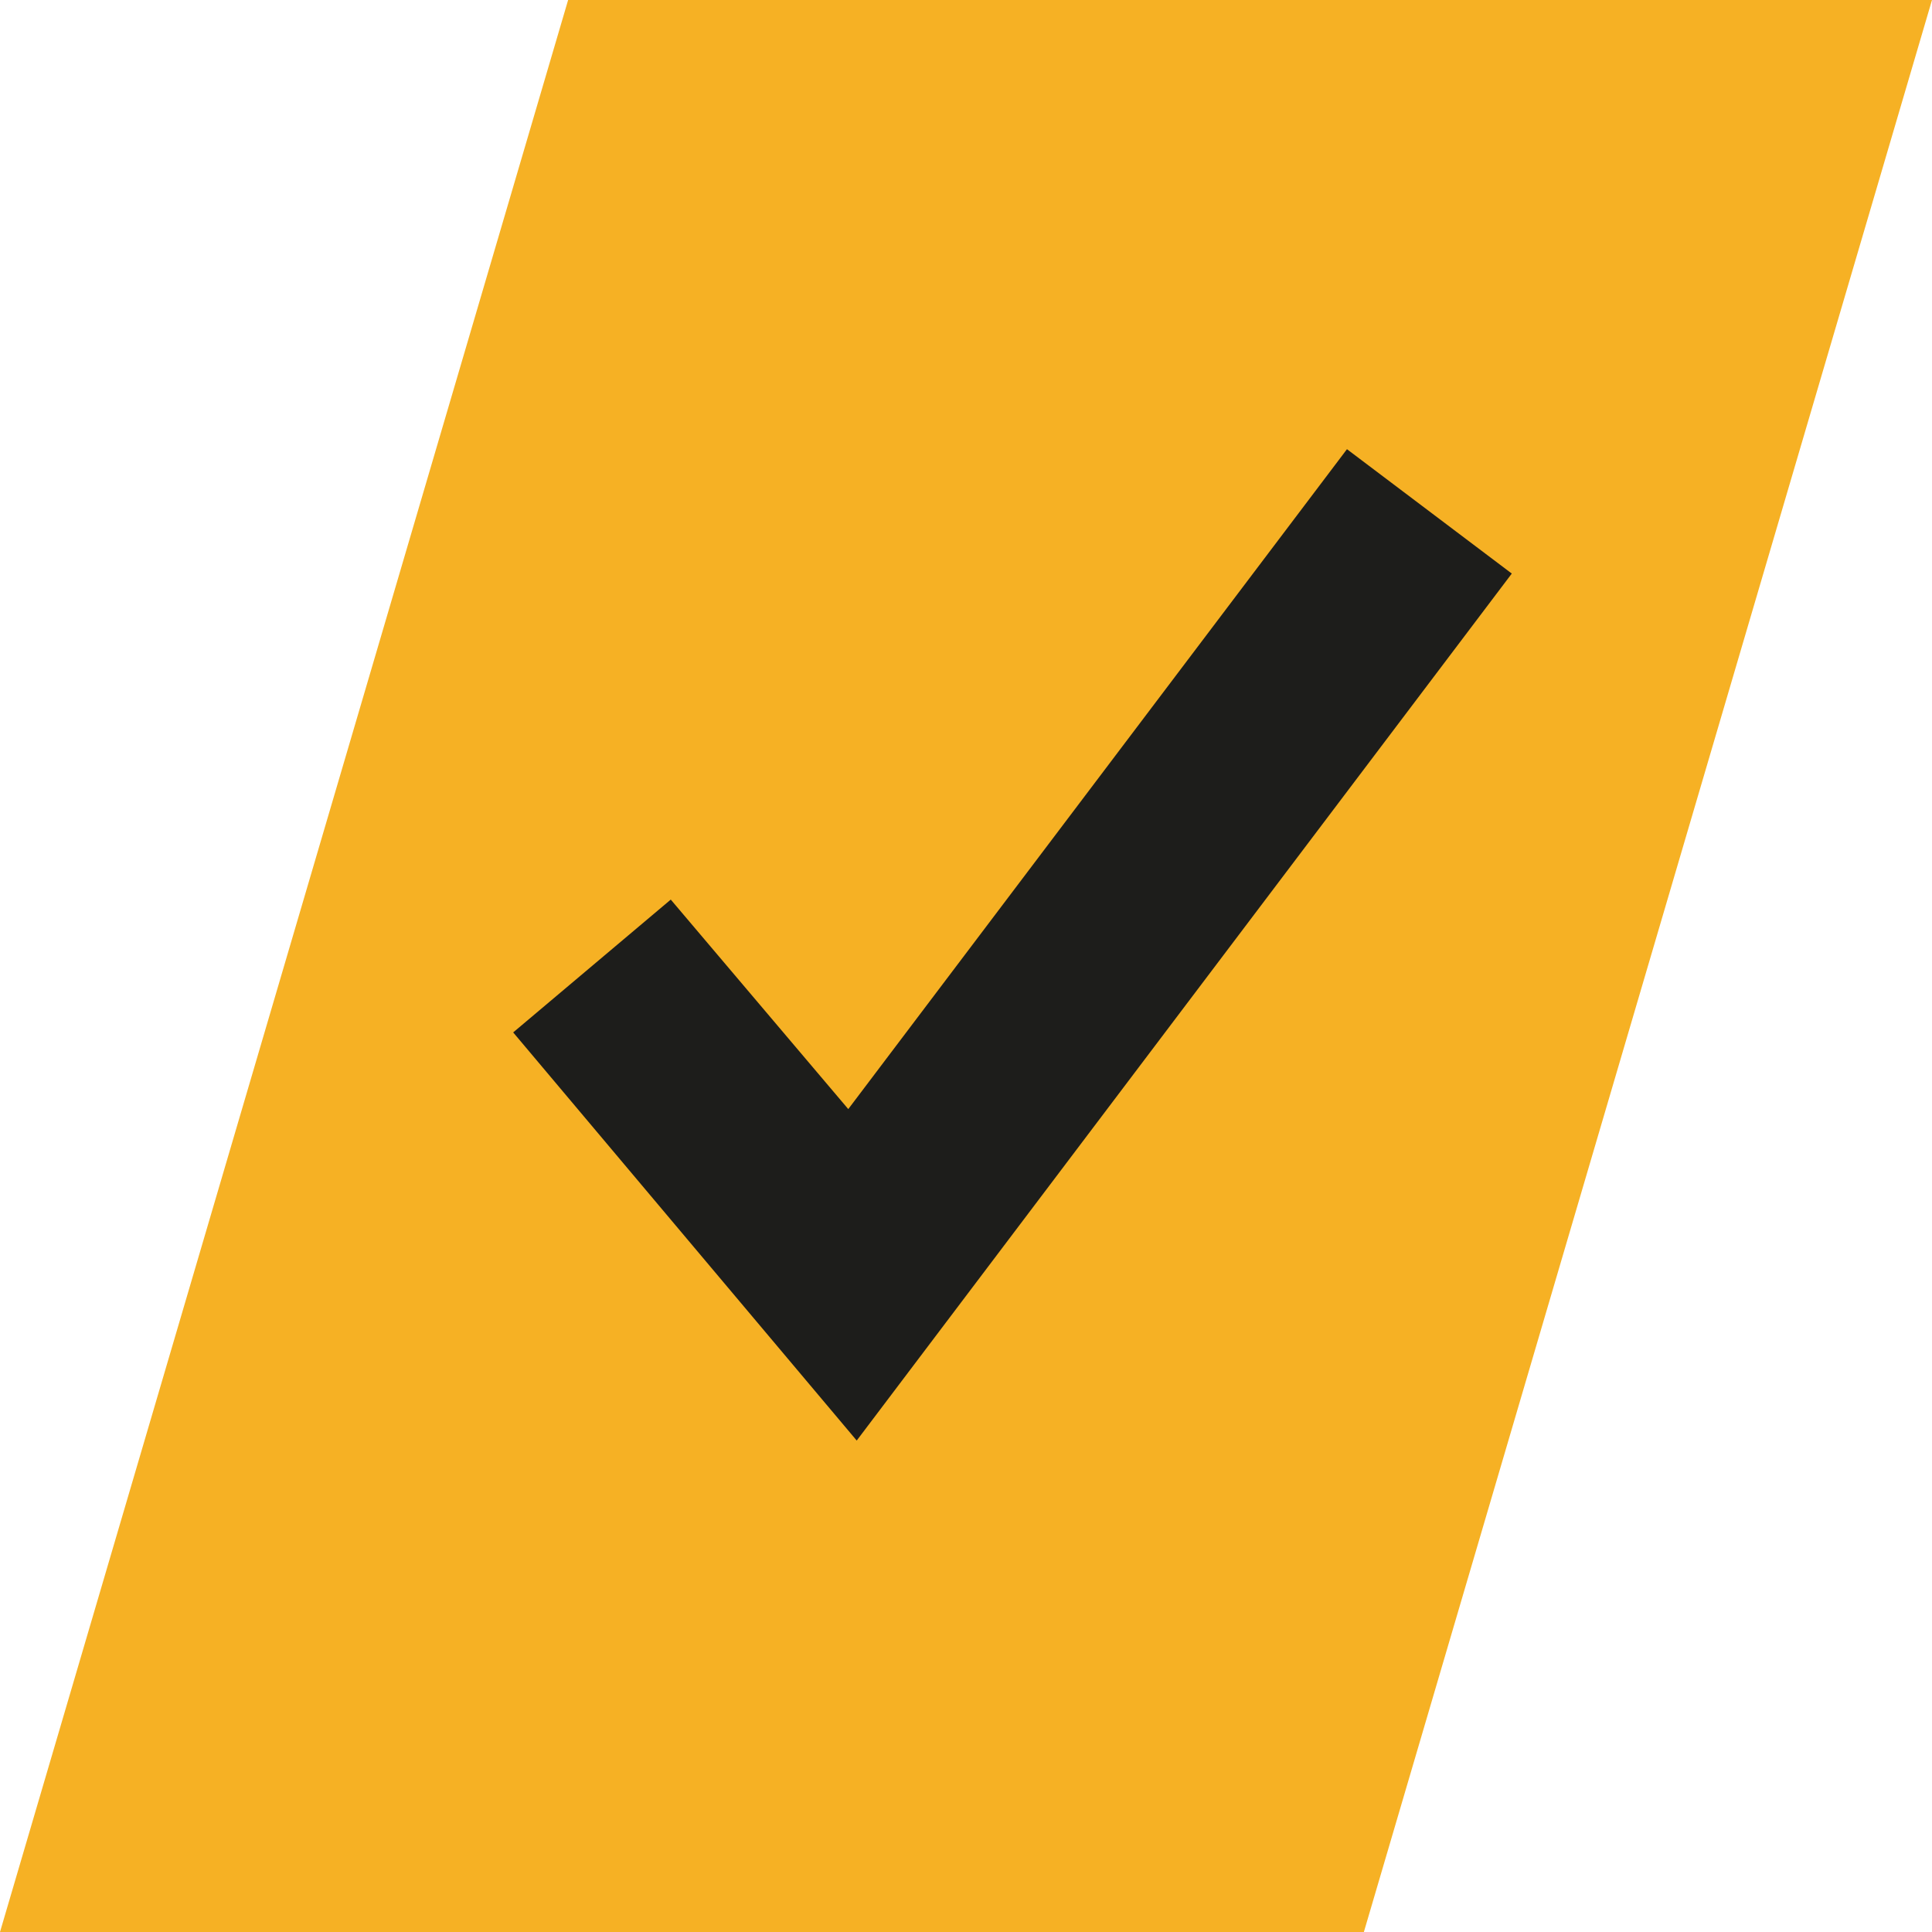
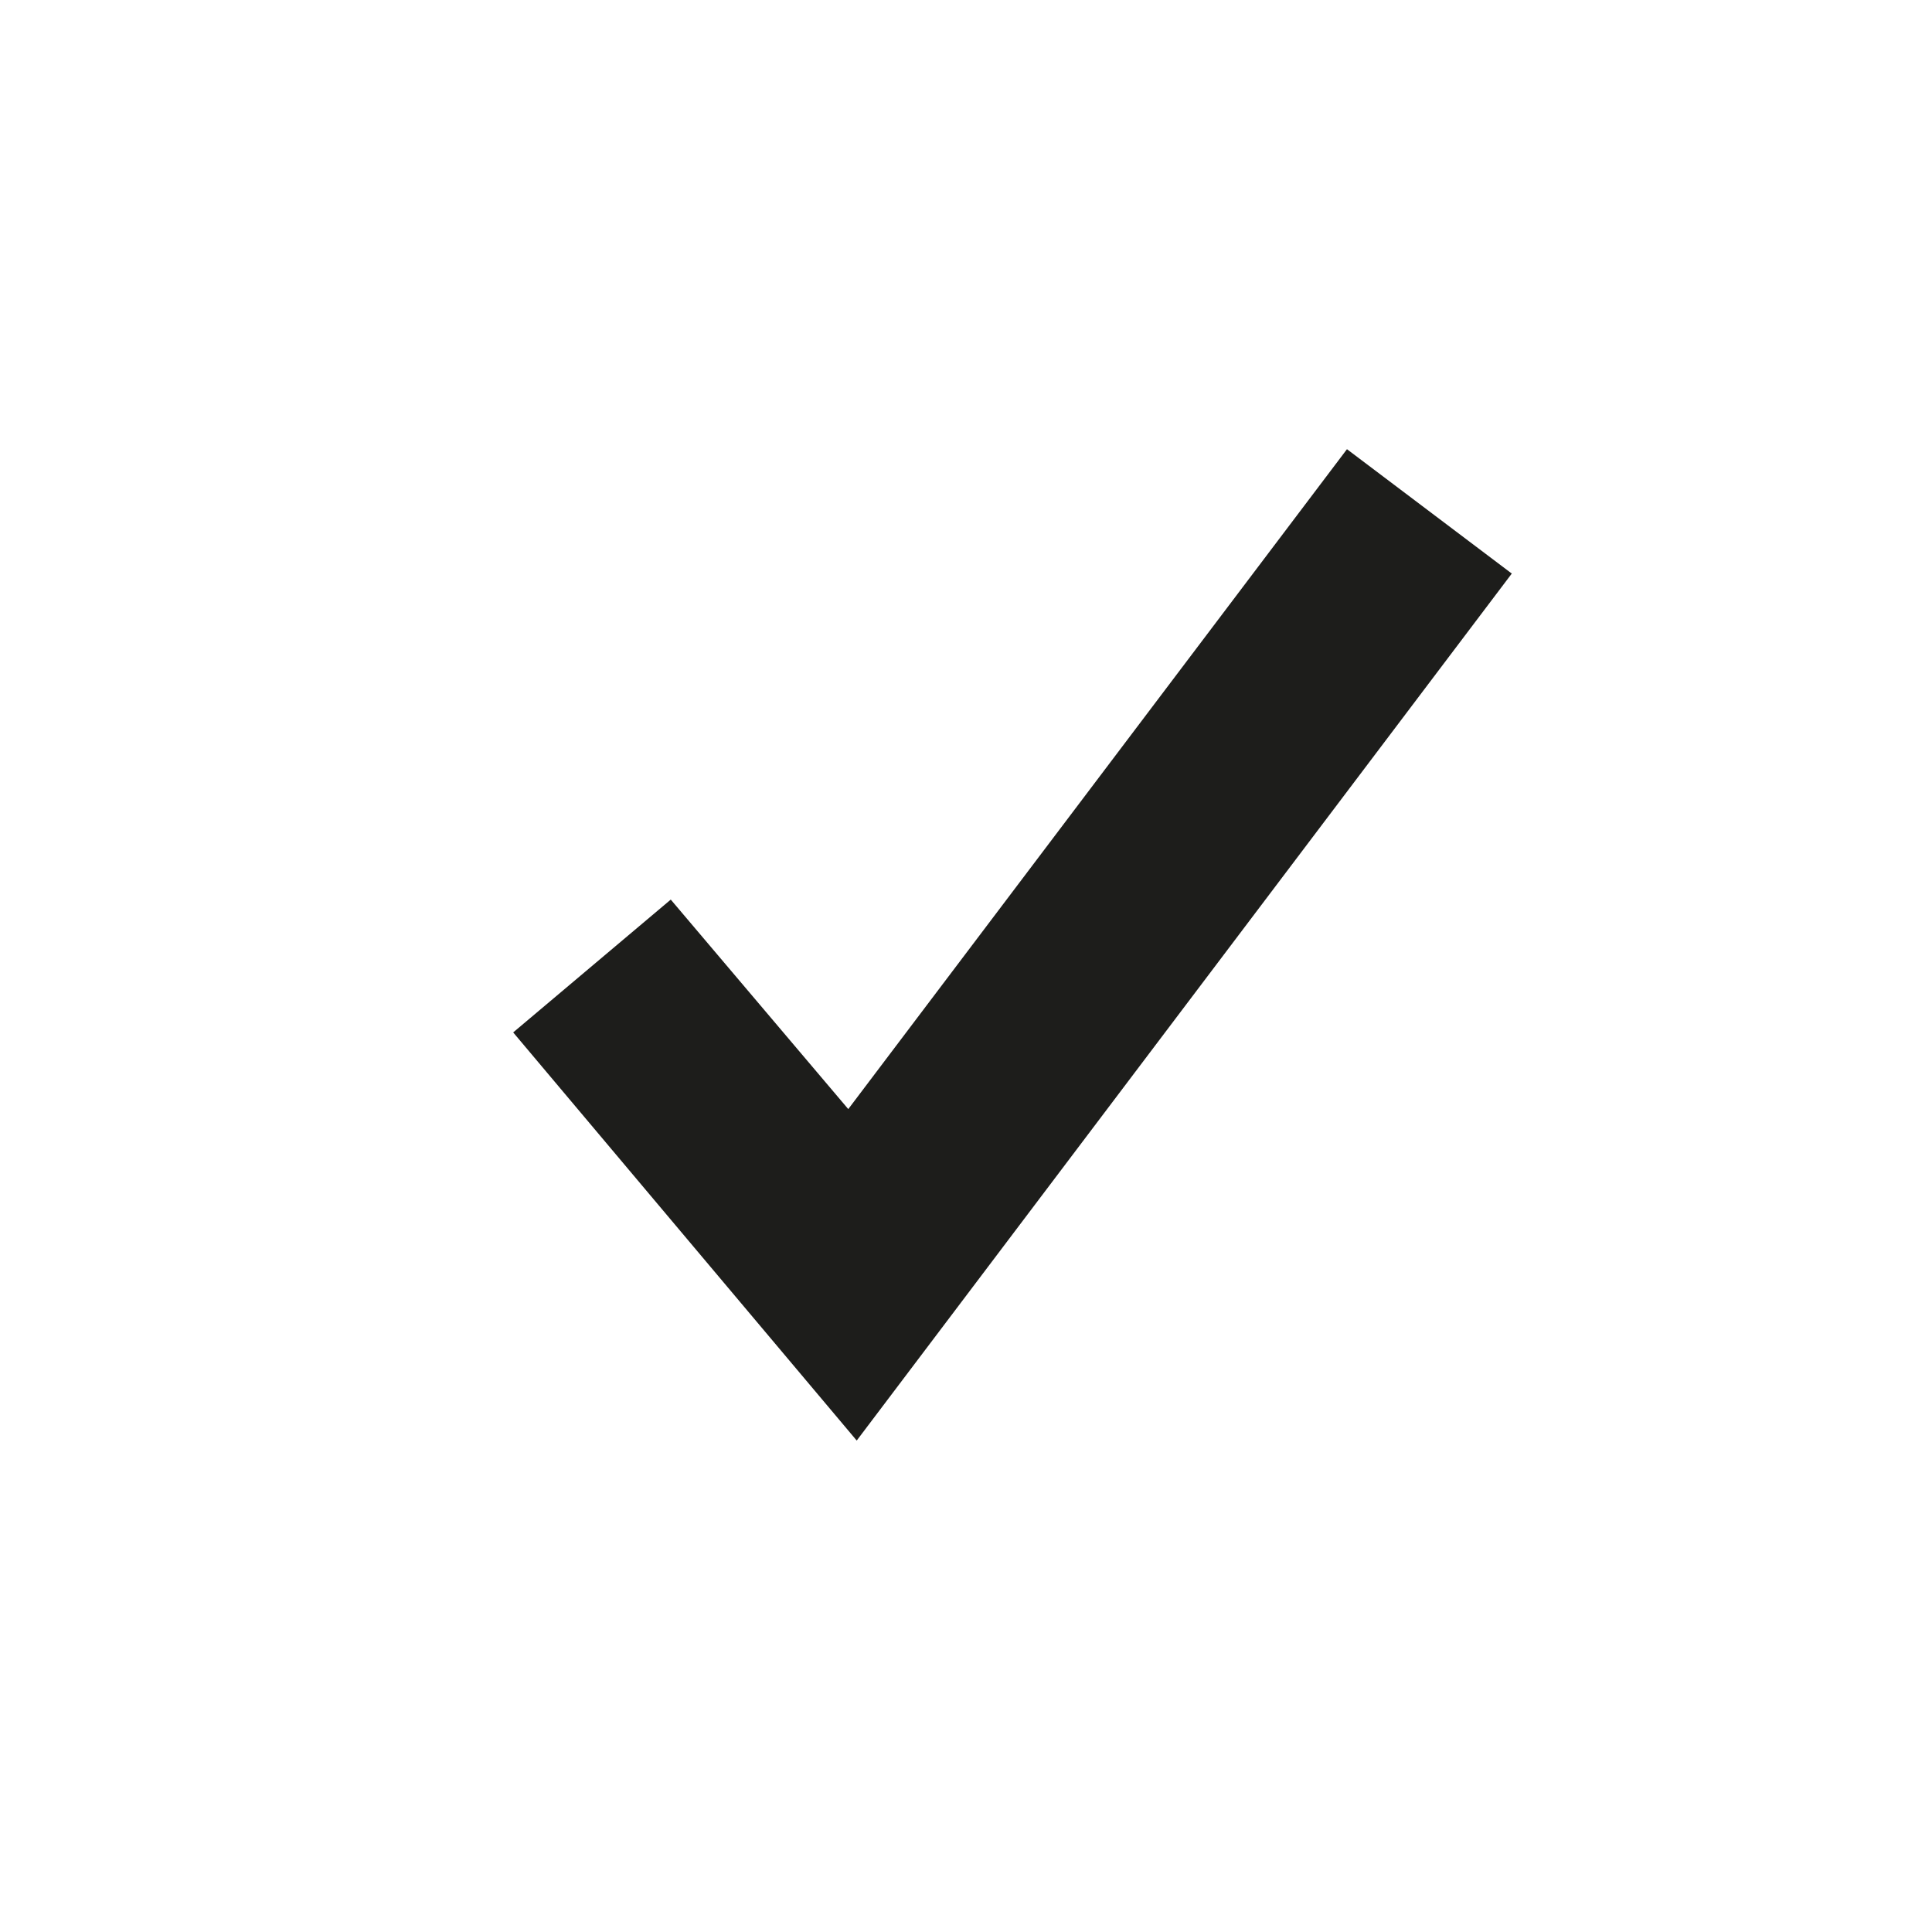
<svg xmlns="http://www.w3.org/2000/svg" id="uuid-0aea2da1-58e2-408a-bc97-2007f069b8a7" viewBox="0 0 32 32">
-   <polygon points="22.59 32 0 32 9.41 0 32 0 22.59 32" fill="#f6b124" />
  <polygon points="14.19 23.86 8.5 17.1 11.11 14.9 14.05 18.37 22.31 7.44 25.04 9.5 14.19 23.86" fill="#1d1d1b" />
</svg>